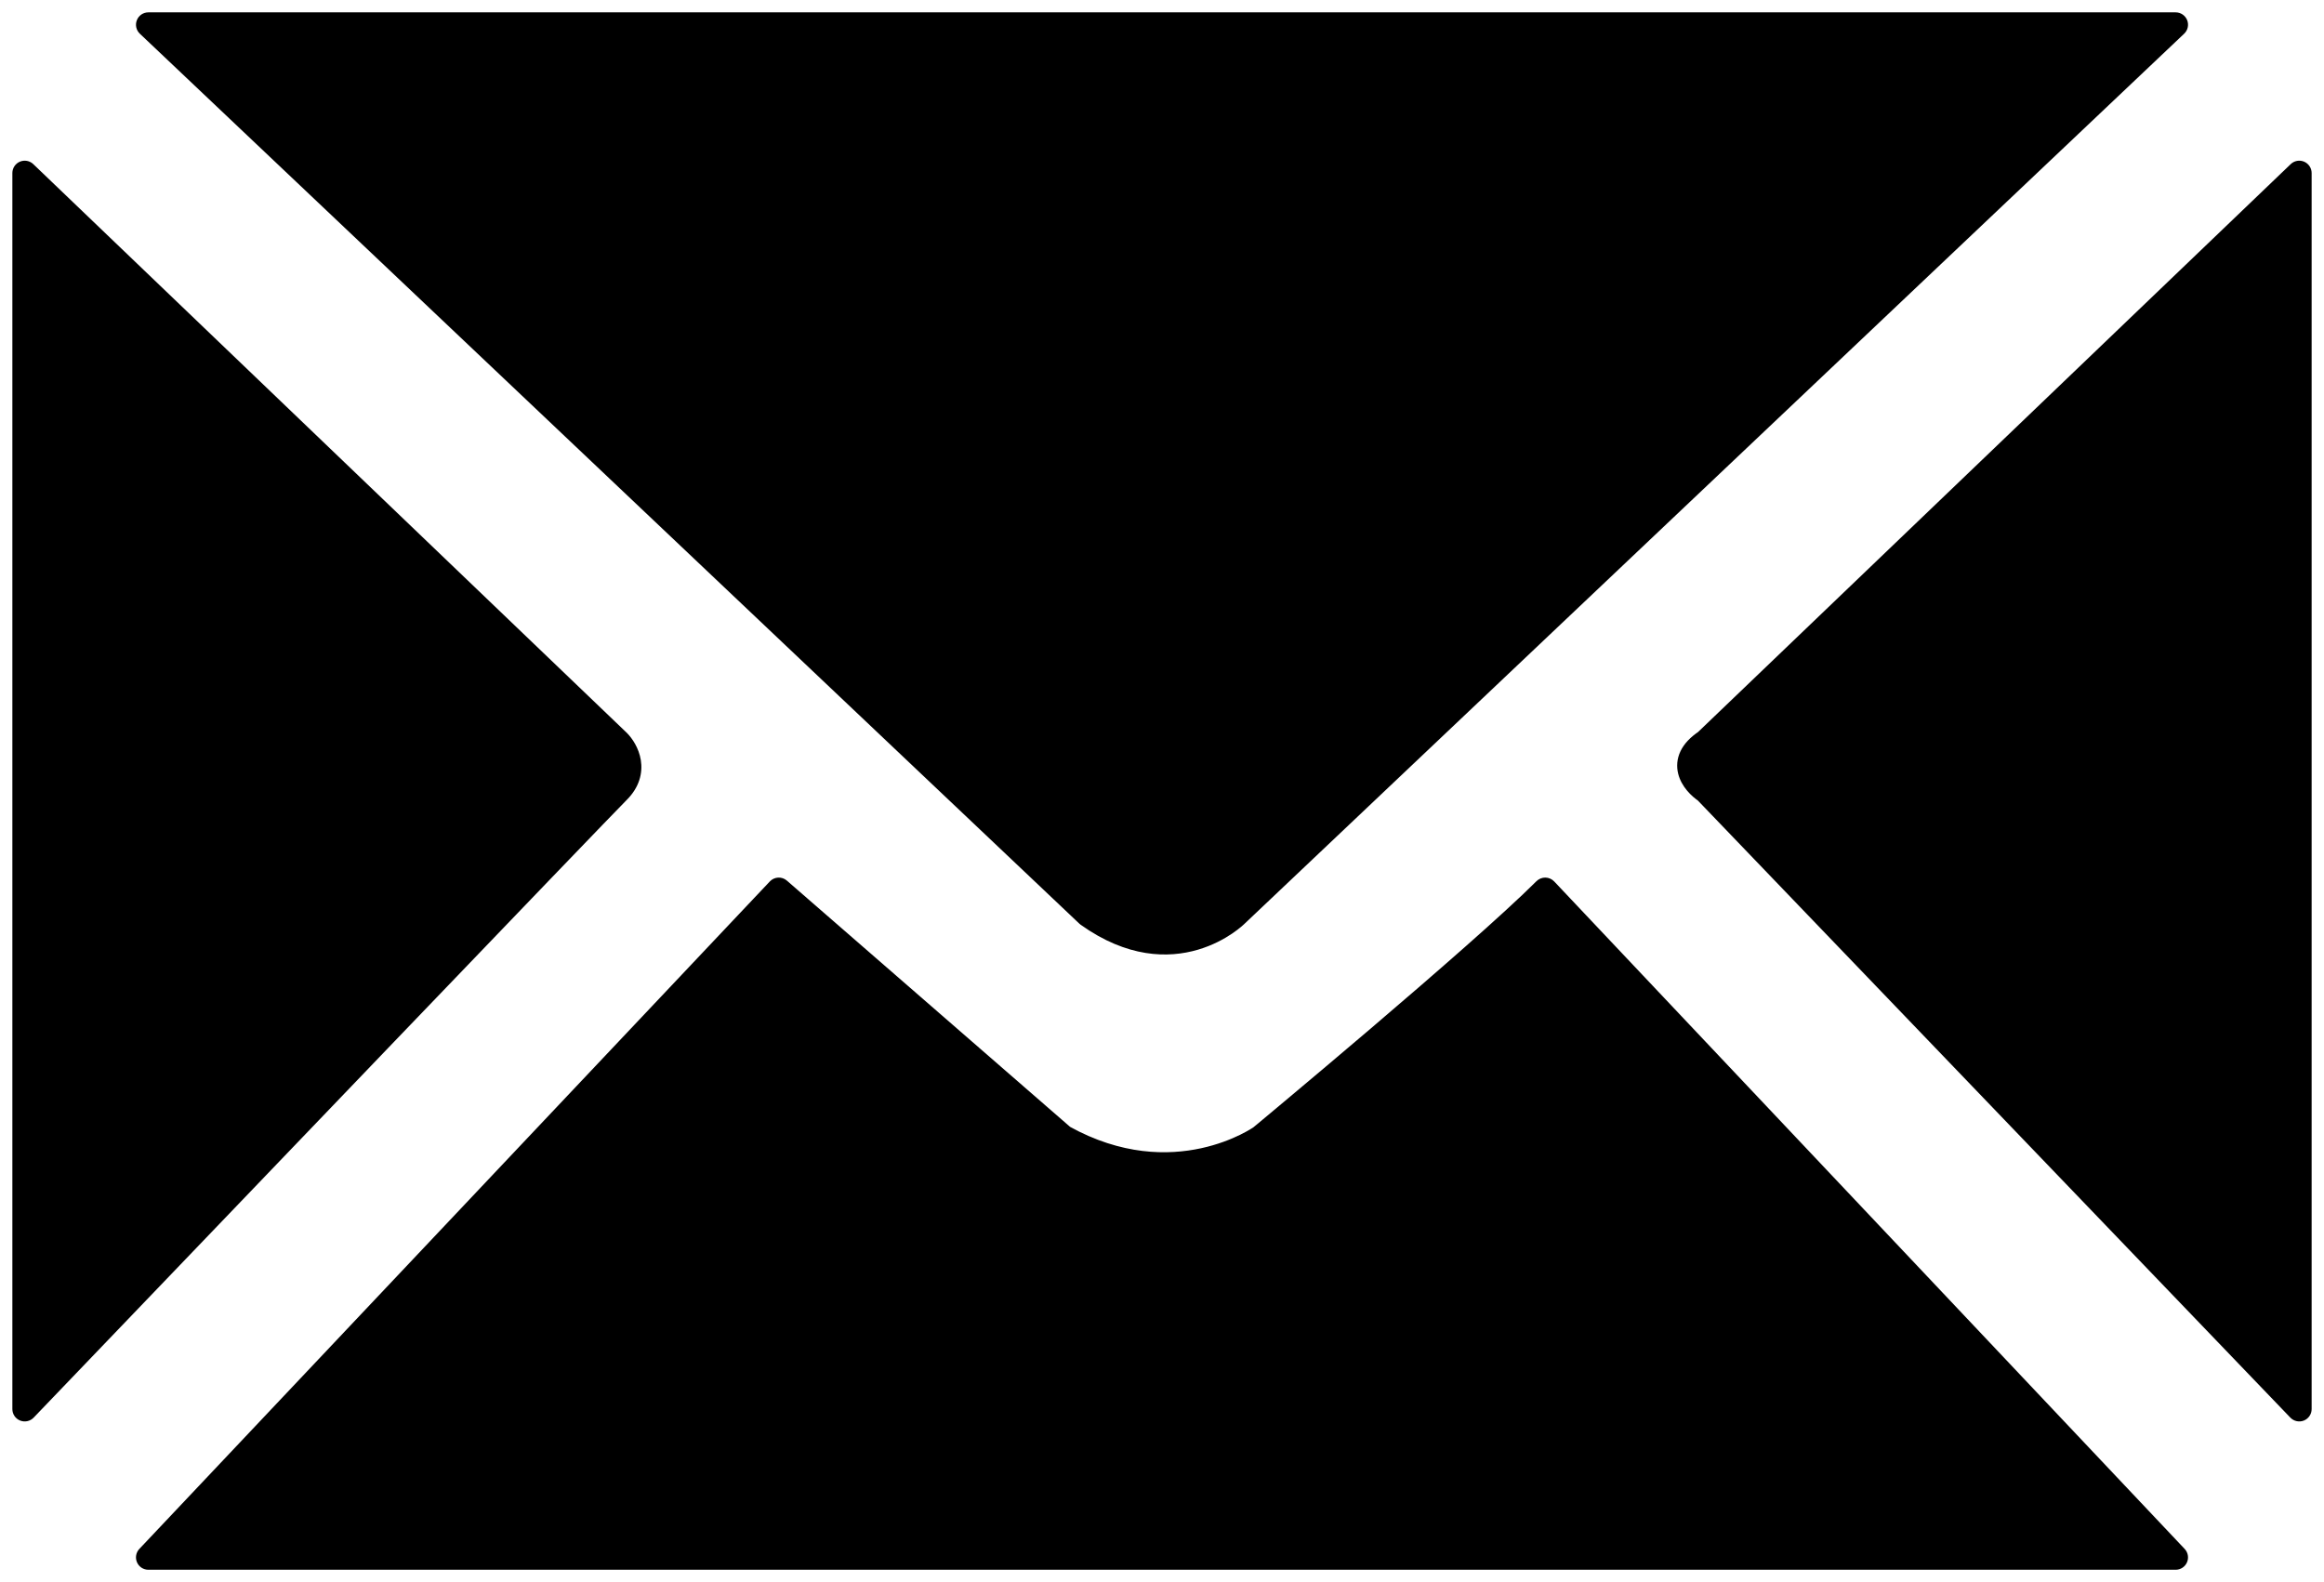
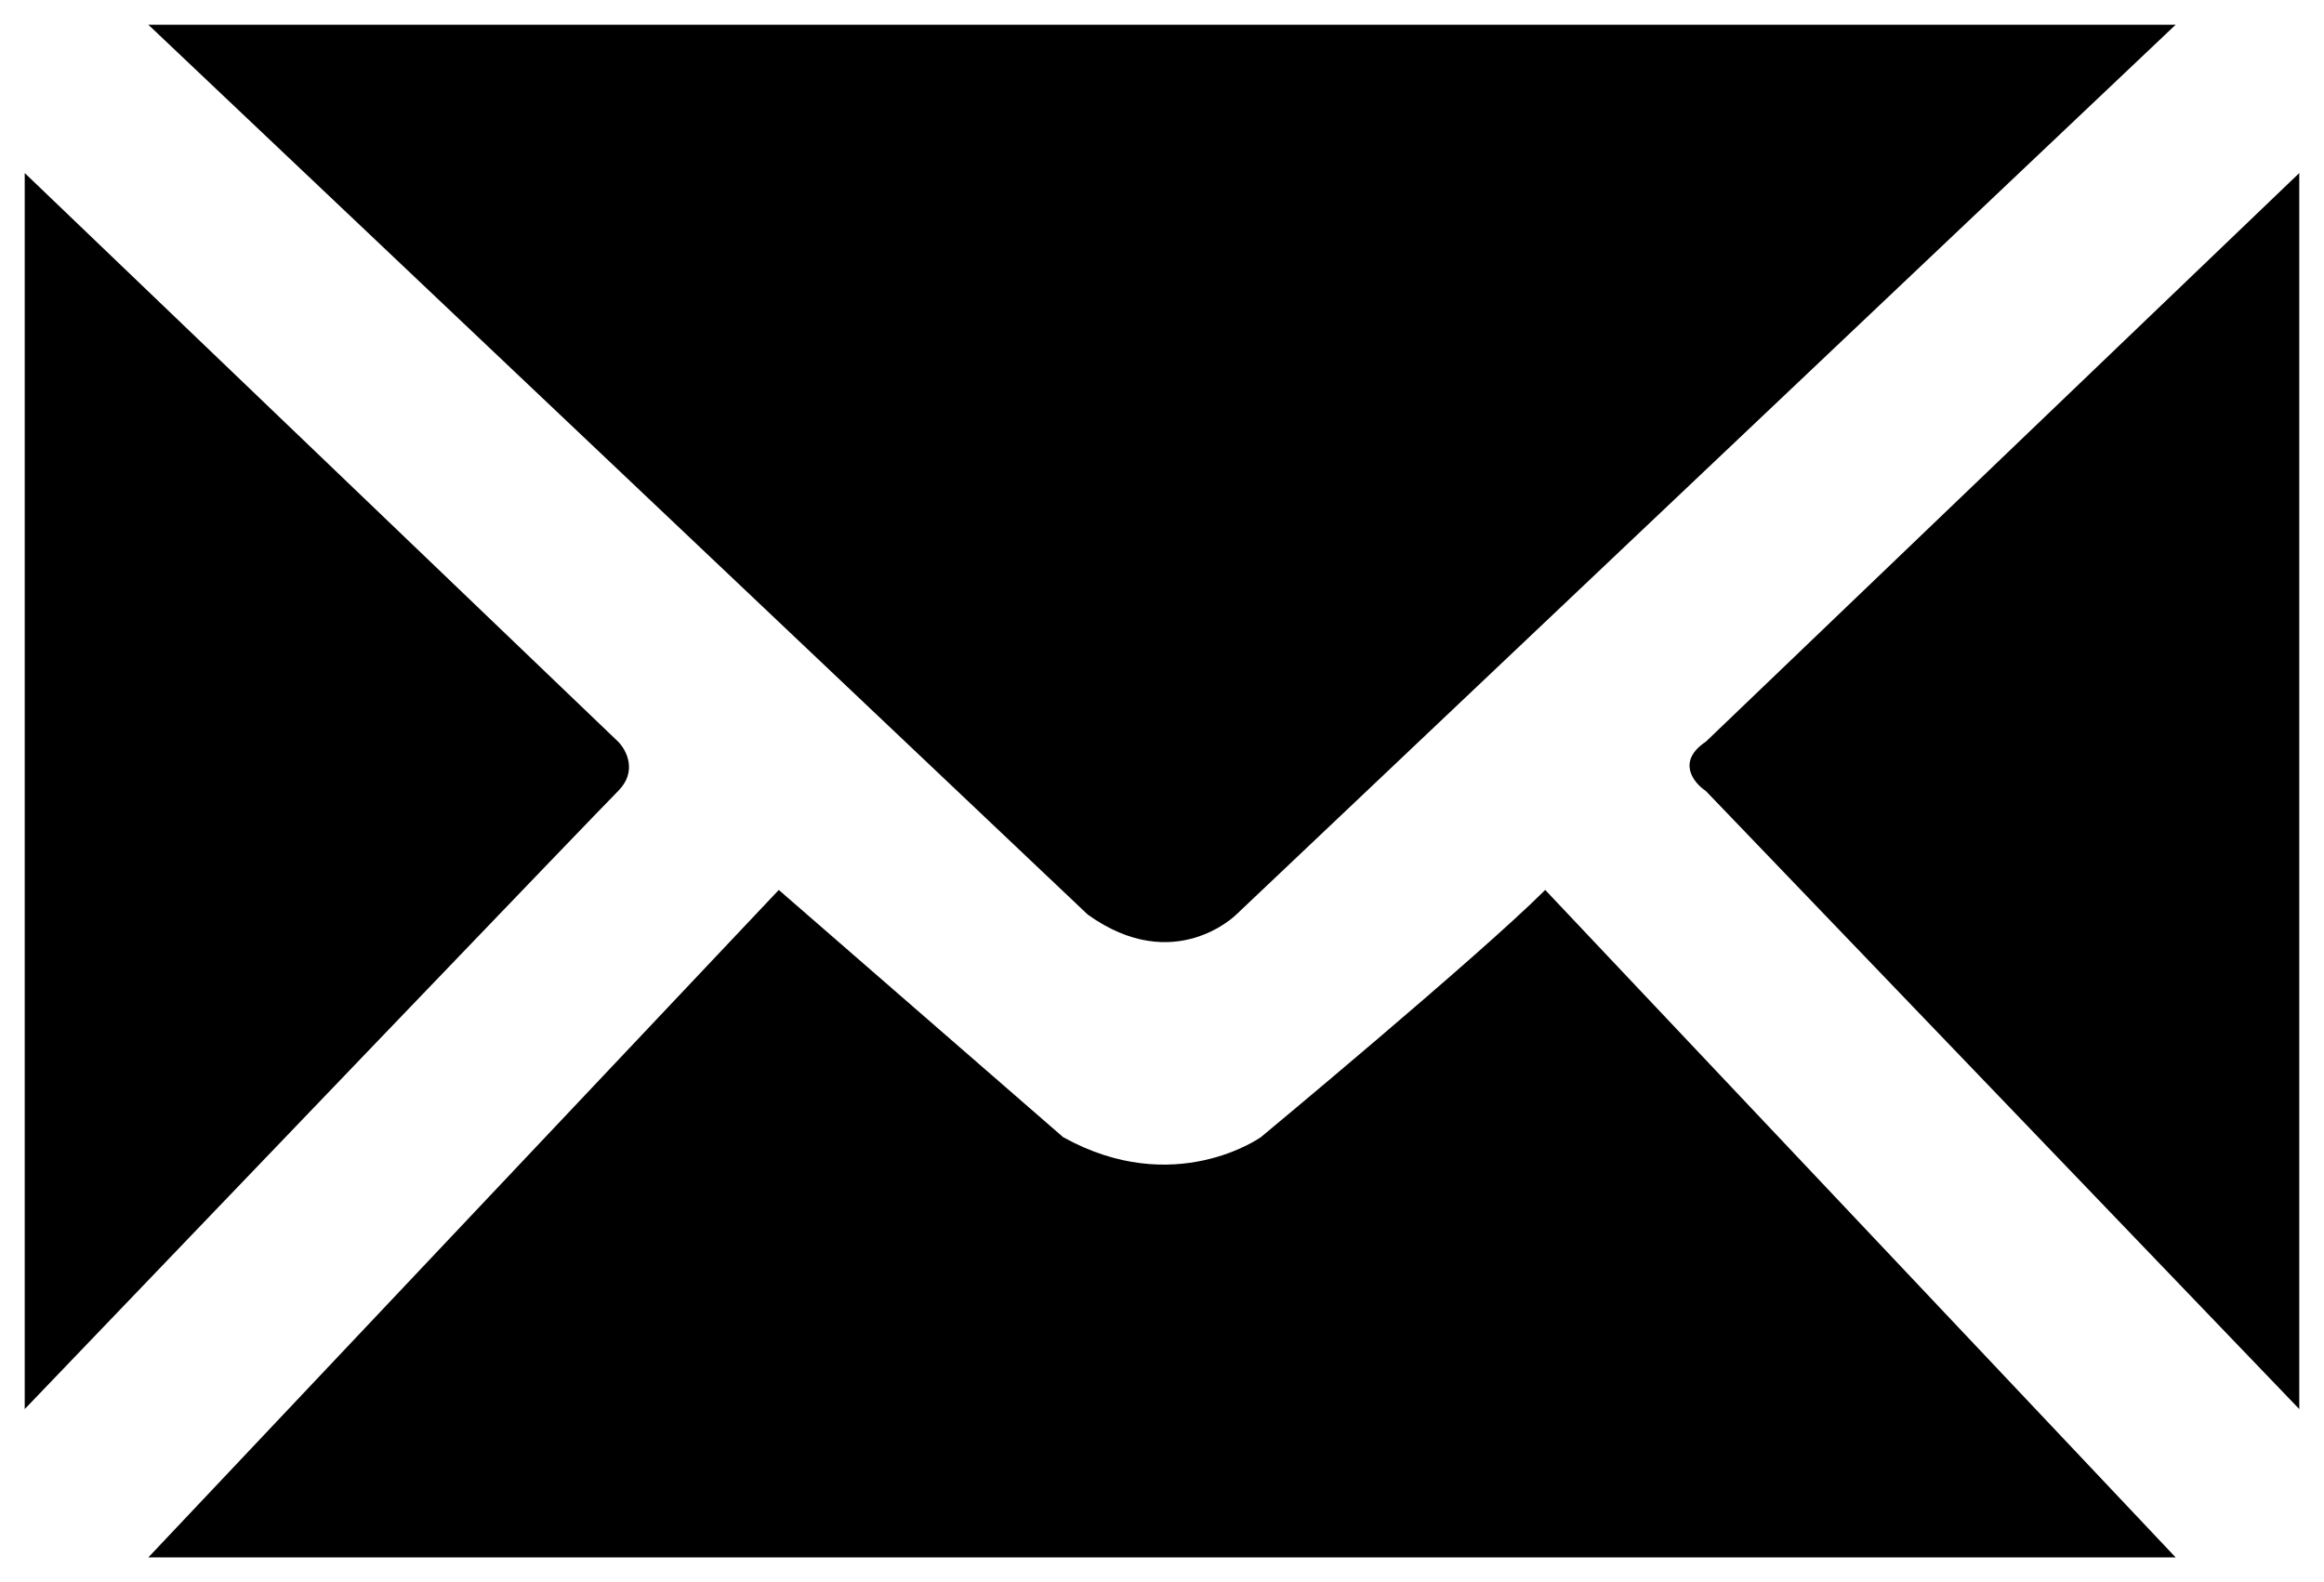
<svg xmlns="http://www.w3.org/2000/svg" width="94" height="64" viewBox="0 0 94 64" fill="none">
  <path fill-rule="evenodd" clip-rule="evenodd" d="M88 1H6L44 37C47.5 39.5 50 37 50 37L88 1ZM93 7L69 30C67.8 30.8 68.5 31.667 69 32L93 57V7ZM31.5 36L43 46C47.5 48.5 51 46 51 46C51 46 59.833 38.667 62.5 36L88 63H6L31.5 36ZM1 7L25 30C25.333 30.333 25.8 31.2 25 32C24.2 32.8 8.667 49 1 57V7Z" fill="black" />
-   <path d="M6 1V0.5C5.795 0.5 5.611 0.625 5.536 0.815C5.46 1.005 5.508 1.222 5.656 1.363L6 1ZM88 1L88.344 1.363C88.493 1.222 88.54 1.005 88.465 0.815C88.389 0.625 88.205 0.5 88 0.5V1ZM44 37L43.656 37.363C43.673 37.379 43.691 37.394 43.709 37.407L44 37ZM50 37L49.656 36.637L49.646 36.646L50 37ZM69 30L69.277 30.416C69.302 30.4 69.325 30.381 69.346 30.361L69 30ZM93 7H93.5C93.5 6.8 93.38 6.619 93.196 6.54C93.012 6.462 92.799 6.5 92.654 6.639L93 7ZM69 32L69.361 31.654C69.335 31.628 69.308 31.604 69.277 31.584L69 32ZM93 57L92.639 57.346C92.781 57.493 92.997 57.54 93.187 57.464C93.376 57.388 93.5 57.204 93.5 57H93ZM43 46L42.672 46.377C42.698 46.4 42.727 46.42 42.757 46.437L43 46ZM31.5 36L31.828 35.623C31.626 35.447 31.321 35.462 31.137 35.657L31.5 36ZM51 46L51.291 46.407C51.3 46.4 51.31 46.392 51.319 46.385L51 46ZM62.5 36L62.864 35.657C62.771 35.559 62.642 35.502 62.507 35.5C62.372 35.498 62.242 35.551 62.146 35.646L62.5 36ZM88 63V63.5C88.2 63.5 88.38 63.381 88.459 63.198C88.538 63.015 88.501 62.802 88.364 62.657L88 63ZM6 63L5.636 62.657C5.499 62.802 5.462 63.015 5.541 63.198C5.62 63.381 5.8 63.5 6 63.5V63ZM25 30L25.354 29.646L25.346 29.639L25 30ZM1 7L1.346 6.639C1.201 6.5 0.988 6.462 0.804 6.54C0.62 6.619 0.5 6.8 0.5 7H1ZM1 57H0.5C0.5 57.204 0.624 57.388 0.814 57.464C1.003 57.54 1.22 57.493 1.361 57.346L1 57ZM6 1.5H88V0.5H6V1.5ZM44.344 36.637L6.344 0.637L5.656 1.363L43.656 37.363L44.344 36.637ZM50 37C49.646 36.646 49.647 36.646 49.647 36.646C49.647 36.646 49.647 36.646 49.647 36.646C49.647 36.645 49.648 36.645 49.648 36.645C49.648 36.645 49.648 36.645 49.648 36.645C49.648 36.645 49.647 36.646 49.646 36.647C49.644 36.649 49.639 36.654 49.632 36.66C49.618 36.673 49.595 36.694 49.563 36.721C49.5 36.774 49.403 36.851 49.275 36.937C49.018 37.111 48.642 37.319 48.171 37.458C47.251 37.728 45.911 37.751 44.291 36.593L43.709 37.407C45.589 38.749 47.249 38.772 48.454 38.417C49.045 38.243 49.514 37.983 49.835 37.766C49.996 37.657 50.121 37.558 50.208 37.485C50.252 37.448 50.286 37.417 50.31 37.395C50.322 37.384 50.332 37.374 50.339 37.367C50.343 37.364 50.346 37.361 50.348 37.359C50.349 37.358 50.351 37.356 50.351 37.356C50.352 37.355 50.352 37.355 50.353 37.355C50.353 37.354 50.353 37.354 50.353 37.354C50.353 37.354 50.354 37.354 50 37ZM87.656 0.637L49.656 36.637L50.344 37.363L88.344 1.363L87.656 0.637ZM69.346 30.361L93.346 7.361L92.654 6.639L68.654 29.639L69.346 30.361ZM69.277 31.584C69.077 31.45 68.893 31.241 68.848 31.056C68.83 30.981 68.833 30.906 68.874 30.819C68.92 30.724 69.028 30.582 69.277 30.416L68.723 29.584C68.372 29.818 68.118 30.084 67.972 30.387C67.824 30.698 67.808 31.011 67.877 31.294C68.007 31.826 68.423 32.217 68.723 32.416L69.277 31.584ZM93.361 56.654L69.361 31.654L68.639 32.346L92.639 57.346L93.361 56.654ZM92.5 7V57H93.5V7H92.5ZM43.328 45.623L31.828 35.623L31.172 36.377L42.672 46.377L43.328 45.623ZM51 46C50.709 45.593 50.71 45.593 50.71 45.593C50.71 45.593 50.71 45.593 50.71 45.593C50.71 45.593 50.71 45.592 50.711 45.592C50.711 45.592 50.711 45.592 50.71 45.593C50.71 45.593 50.708 45.594 50.706 45.595C50.702 45.598 50.694 45.603 50.684 45.611C50.662 45.625 50.628 45.647 50.581 45.675C50.488 45.732 50.347 45.812 50.163 45.903C49.793 46.084 49.254 46.303 48.581 46.449C47.244 46.739 45.371 46.745 43.243 45.563L42.757 46.437C45.129 47.755 47.256 47.761 48.794 47.426C49.559 47.26 50.175 47.01 50.603 46.8C50.817 46.696 50.984 46.6 51.1 46.53C51.158 46.495 51.204 46.465 51.236 46.444C51.252 46.434 51.264 46.425 51.273 46.419C51.278 46.416 51.282 46.413 51.285 46.411C51.286 46.41 51.287 46.409 51.288 46.409C51.289 46.408 51.289 46.408 51.29 46.408C51.29 46.407 51.29 46.407 51.29 46.407C51.29 46.407 51.291 46.407 51 46ZM62.146 35.646C60.83 36.963 57.972 39.449 55.426 41.62C54.156 42.702 52.97 43.701 52.101 44.429C51.666 44.794 51.311 45.09 51.065 45.296C50.941 45.398 50.845 45.478 50.78 45.533C50.748 45.56 50.723 45.58 50.706 45.594C50.697 45.601 50.691 45.606 50.687 45.61C50.685 45.612 50.683 45.613 50.682 45.614C50.682 45.614 50.681 45.615 50.681 45.615C50.681 45.615 50.681 45.615 50.681 45.615C50.681 45.615 50.681 45.615 51 46C51.319 46.385 51.319 46.385 51.319 46.385C51.32 46.385 51.32 46.385 51.32 46.384C51.32 46.384 51.321 46.384 51.321 46.383C51.322 46.382 51.324 46.381 51.326 46.379C51.33 46.376 51.337 46.37 51.345 46.363C51.362 46.349 51.387 46.329 51.42 46.301C51.485 46.247 51.581 46.167 51.705 46.064C51.952 45.858 52.308 45.561 52.743 45.196C53.614 44.466 54.802 43.465 56.074 42.38C58.612 40.218 61.503 37.704 62.854 36.354L62.146 35.646ZM88.364 62.657L62.864 35.657L62.136 36.343L87.636 63.343L88.364 62.657ZM6 63.5H88V62.5H6V63.5ZM31.137 35.657L5.636 62.657L6.364 63.343L31.863 36.343L31.137 35.657ZM25.346 29.639L1.346 6.639L0.654 7.361L24.654 30.361L25.346 29.639ZM25.354 32.354C25.869 31.838 26.002 31.26 25.919 30.745C25.84 30.261 25.577 29.87 25.354 29.646L24.646 30.354C24.756 30.464 24.894 30.673 24.931 30.905C24.964 31.107 24.931 31.362 24.646 31.646L25.354 32.354ZM1.361 57.346C9.032 49.341 24.559 33.148 25.354 32.354L24.646 31.646C23.841 32.452 8.301 48.659 0.639 56.654L1.361 57.346ZM0.5 7V57H1.5V7H0.5Z" fill="black" />
</svg>